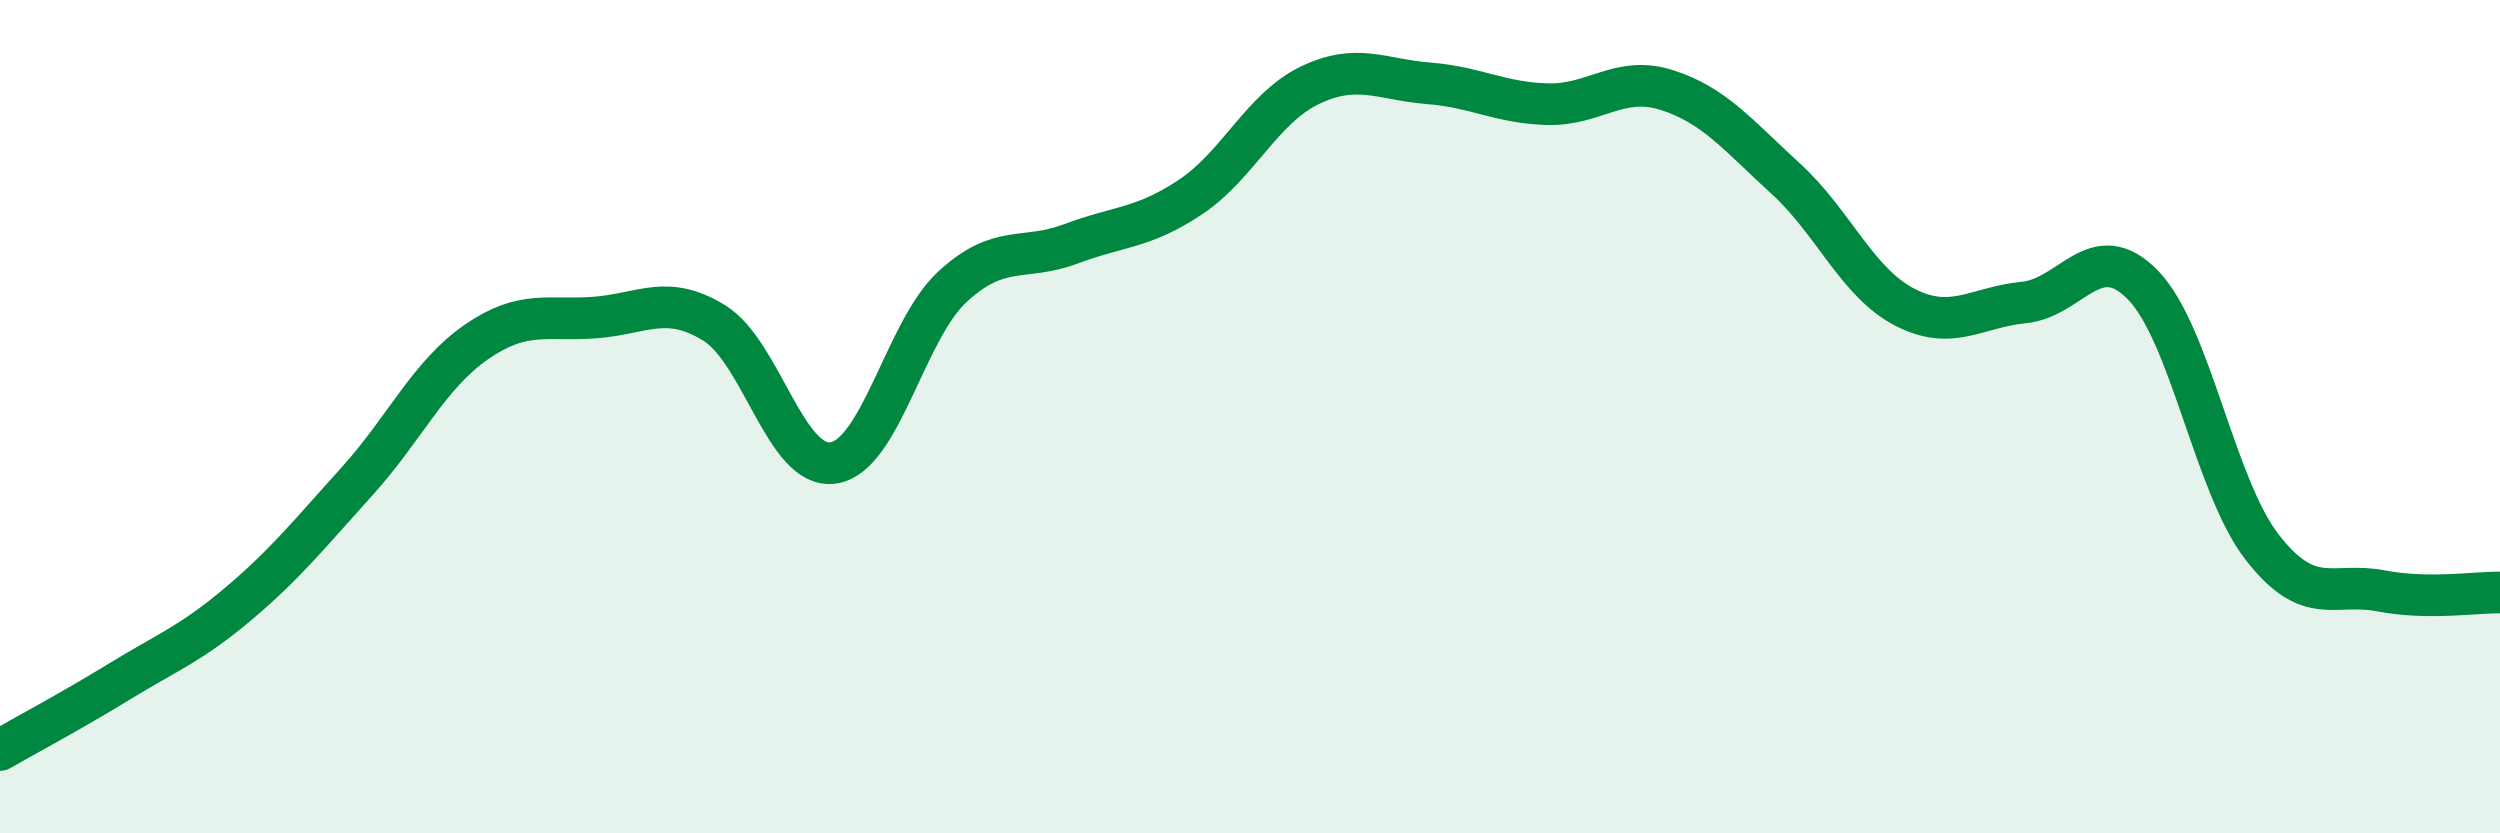
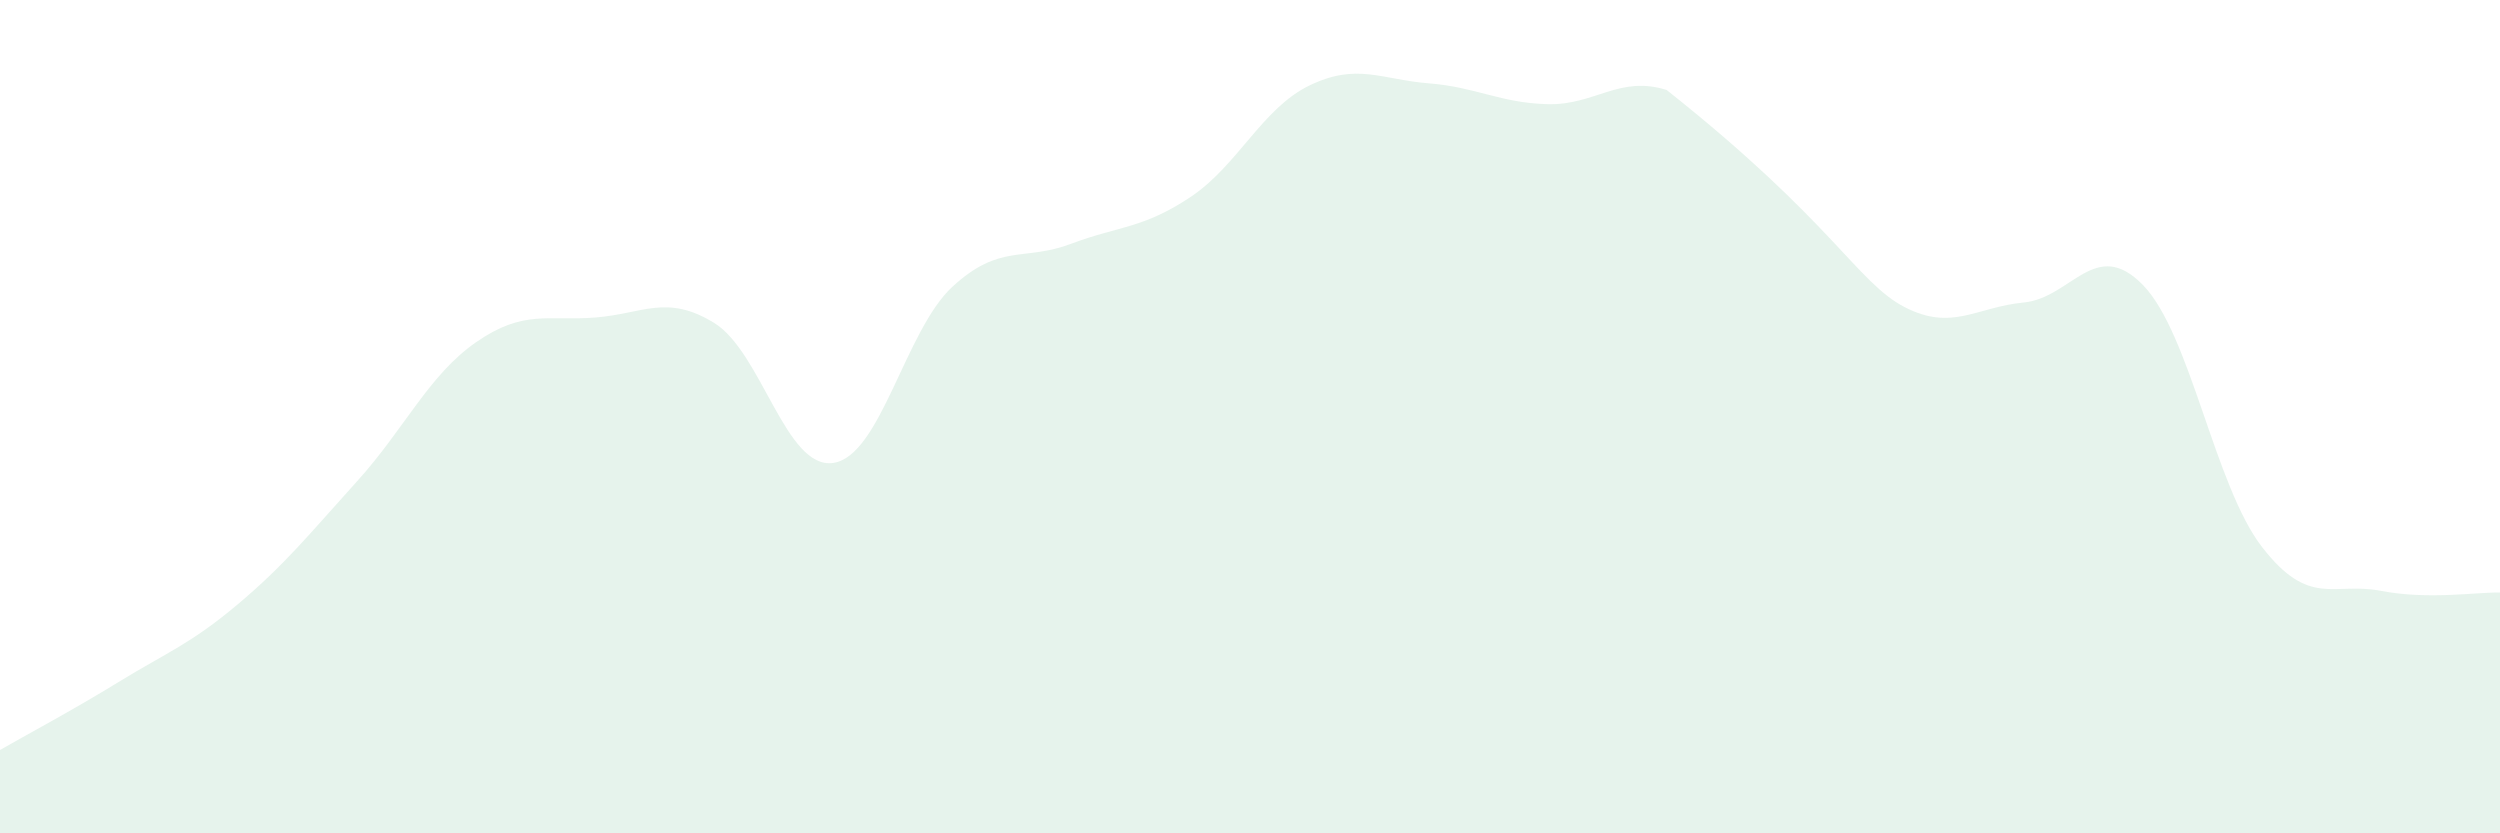
<svg xmlns="http://www.w3.org/2000/svg" width="60" height="20" viewBox="0 0 60 20">
-   <path d="M 0,18 C 0.57,17.67 1.72,17.06 2.86,16.36 C 4,15.66 4.57,15.46 5.71,14.5 C 6.85,13.54 7.43,12.81 8.57,11.55 C 9.71,10.29 10.29,9 11.43,8.21 C 12.57,7.42 13.15,7.71 14.29,7.62 C 15.43,7.53 16,7.05 17.14,7.75 C 18.28,8.45 18.86,11.28 20,11.11 C 21.14,10.94 21.72,7.93 22.86,6.88 C 24,5.83 24.57,6.28 25.71,5.85 C 26.85,5.42 27.43,5.49 28.57,4.73 C 29.71,3.97 30.29,2.6 31.43,2.05 C 32.57,1.5 33.15,1.91 34.29,2 C 35.43,2.09 36,2.47 37.14,2.5 C 38.28,2.53 38.86,1.8 40,2.16 C 41.14,2.52 41.72,3.25 42.86,4.29 C 44,5.33 44.57,6.78 45.71,7.37 C 46.85,7.96 47.43,7.37 48.57,7.26 C 49.71,7.15 50.29,5.67 51.43,6.84 C 52.57,8.01 53.15,11.66 54.29,13.13 C 55.43,14.6 56,13.96 57.14,14.18 C 58.28,14.4 59.43,14.21 60,14.22L60 20L0 20Z" fill="#008740" opacity="0.1" stroke-linecap="round" stroke-linejoin="round" />
-   <path d="M 0,18 C 0.57,17.67 1.72,17.06 2.86,16.36 C 4,15.66 4.57,15.46 5.71,14.5 C 6.85,13.54 7.43,12.81 8.57,11.55 C 9.71,10.29 10.29,9 11.43,8.21 C 12.57,7.42 13.15,7.71 14.29,7.62 C 15.43,7.53 16,7.05 17.14,7.75 C 18.28,8.45 18.86,11.28 20,11.11 C 21.14,10.94 21.72,7.93 22.86,6.88 C 24,5.83 24.57,6.28 25.71,5.85 C 26.85,5.42 27.43,5.49 28.57,4.73 C 29.71,3.97 30.29,2.6 31.43,2.05 C 32.57,1.5 33.15,1.91 34.29,2 C 35.43,2.09 36,2.47 37.14,2.5 C 38.28,2.53 38.86,1.8 40,2.16 C 41.14,2.52 41.72,3.25 42.86,4.29 C 44,5.33 44.57,6.78 45.71,7.37 C 46.85,7.96 47.43,7.37 48.57,7.26 C 49.71,7.15 50.29,5.67 51.43,6.84 C 52.57,8.01 53.15,11.66 54.29,13.13 C 55.43,14.6 56,13.96 57.14,14.18 C 58.28,14.4 59.43,14.21 60,14.22" stroke="#008740" stroke-width="1" fill="none" stroke-linecap="round" stroke-linejoin="round" />
+   <path d="M 0,18 C 0.57,17.67 1.72,17.06 2.86,16.36 C 4,15.66 4.57,15.46 5.71,14.5 C 6.85,13.54 7.43,12.81 8.57,11.55 C 9.71,10.29 10.29,9 11.43,8.21 C 12.57,7.42 13.15,7.71 14.29,7.62 C 15.43,7.53 16,7.05 17.14,7.75 C 18.28,8.45 18.86,11.28 20,11.11 C 21.14,10.94 21.72,7.93 22.86,6.88 C 24,5.83 24.57,6.28 25.71,5.85 C 26.85,5.42 27.43,5.49 28.57,4.73 C 29.71,3.97 30.29,2.6 31.43,2.05 C 32.57,1.5 33.15,1.91 34.29,2 C 35.43,2.09 36,2.47 37.14,2.5 C 38.28,2.53 38.86,1.8 40,2.16 C 44,5.33 44.57,6.78 45.71,7.37 C 46.85,7.96 47.43,7.37 48.57,7.26 C 49.71,7.15 50.29,5.67 51.43,6.84 C 52.57,8.01 53.15,11.66 54.29,13.13 C 55.43,14.6 56,13.96 57.14,14.18 C 58.28,14.4 59.43,14.21 60,14.22L60 20L0 20Z" fill="#008740" opacity="0.1" stroke-linecap="round" stroke-linejoin="round" />
</svg>